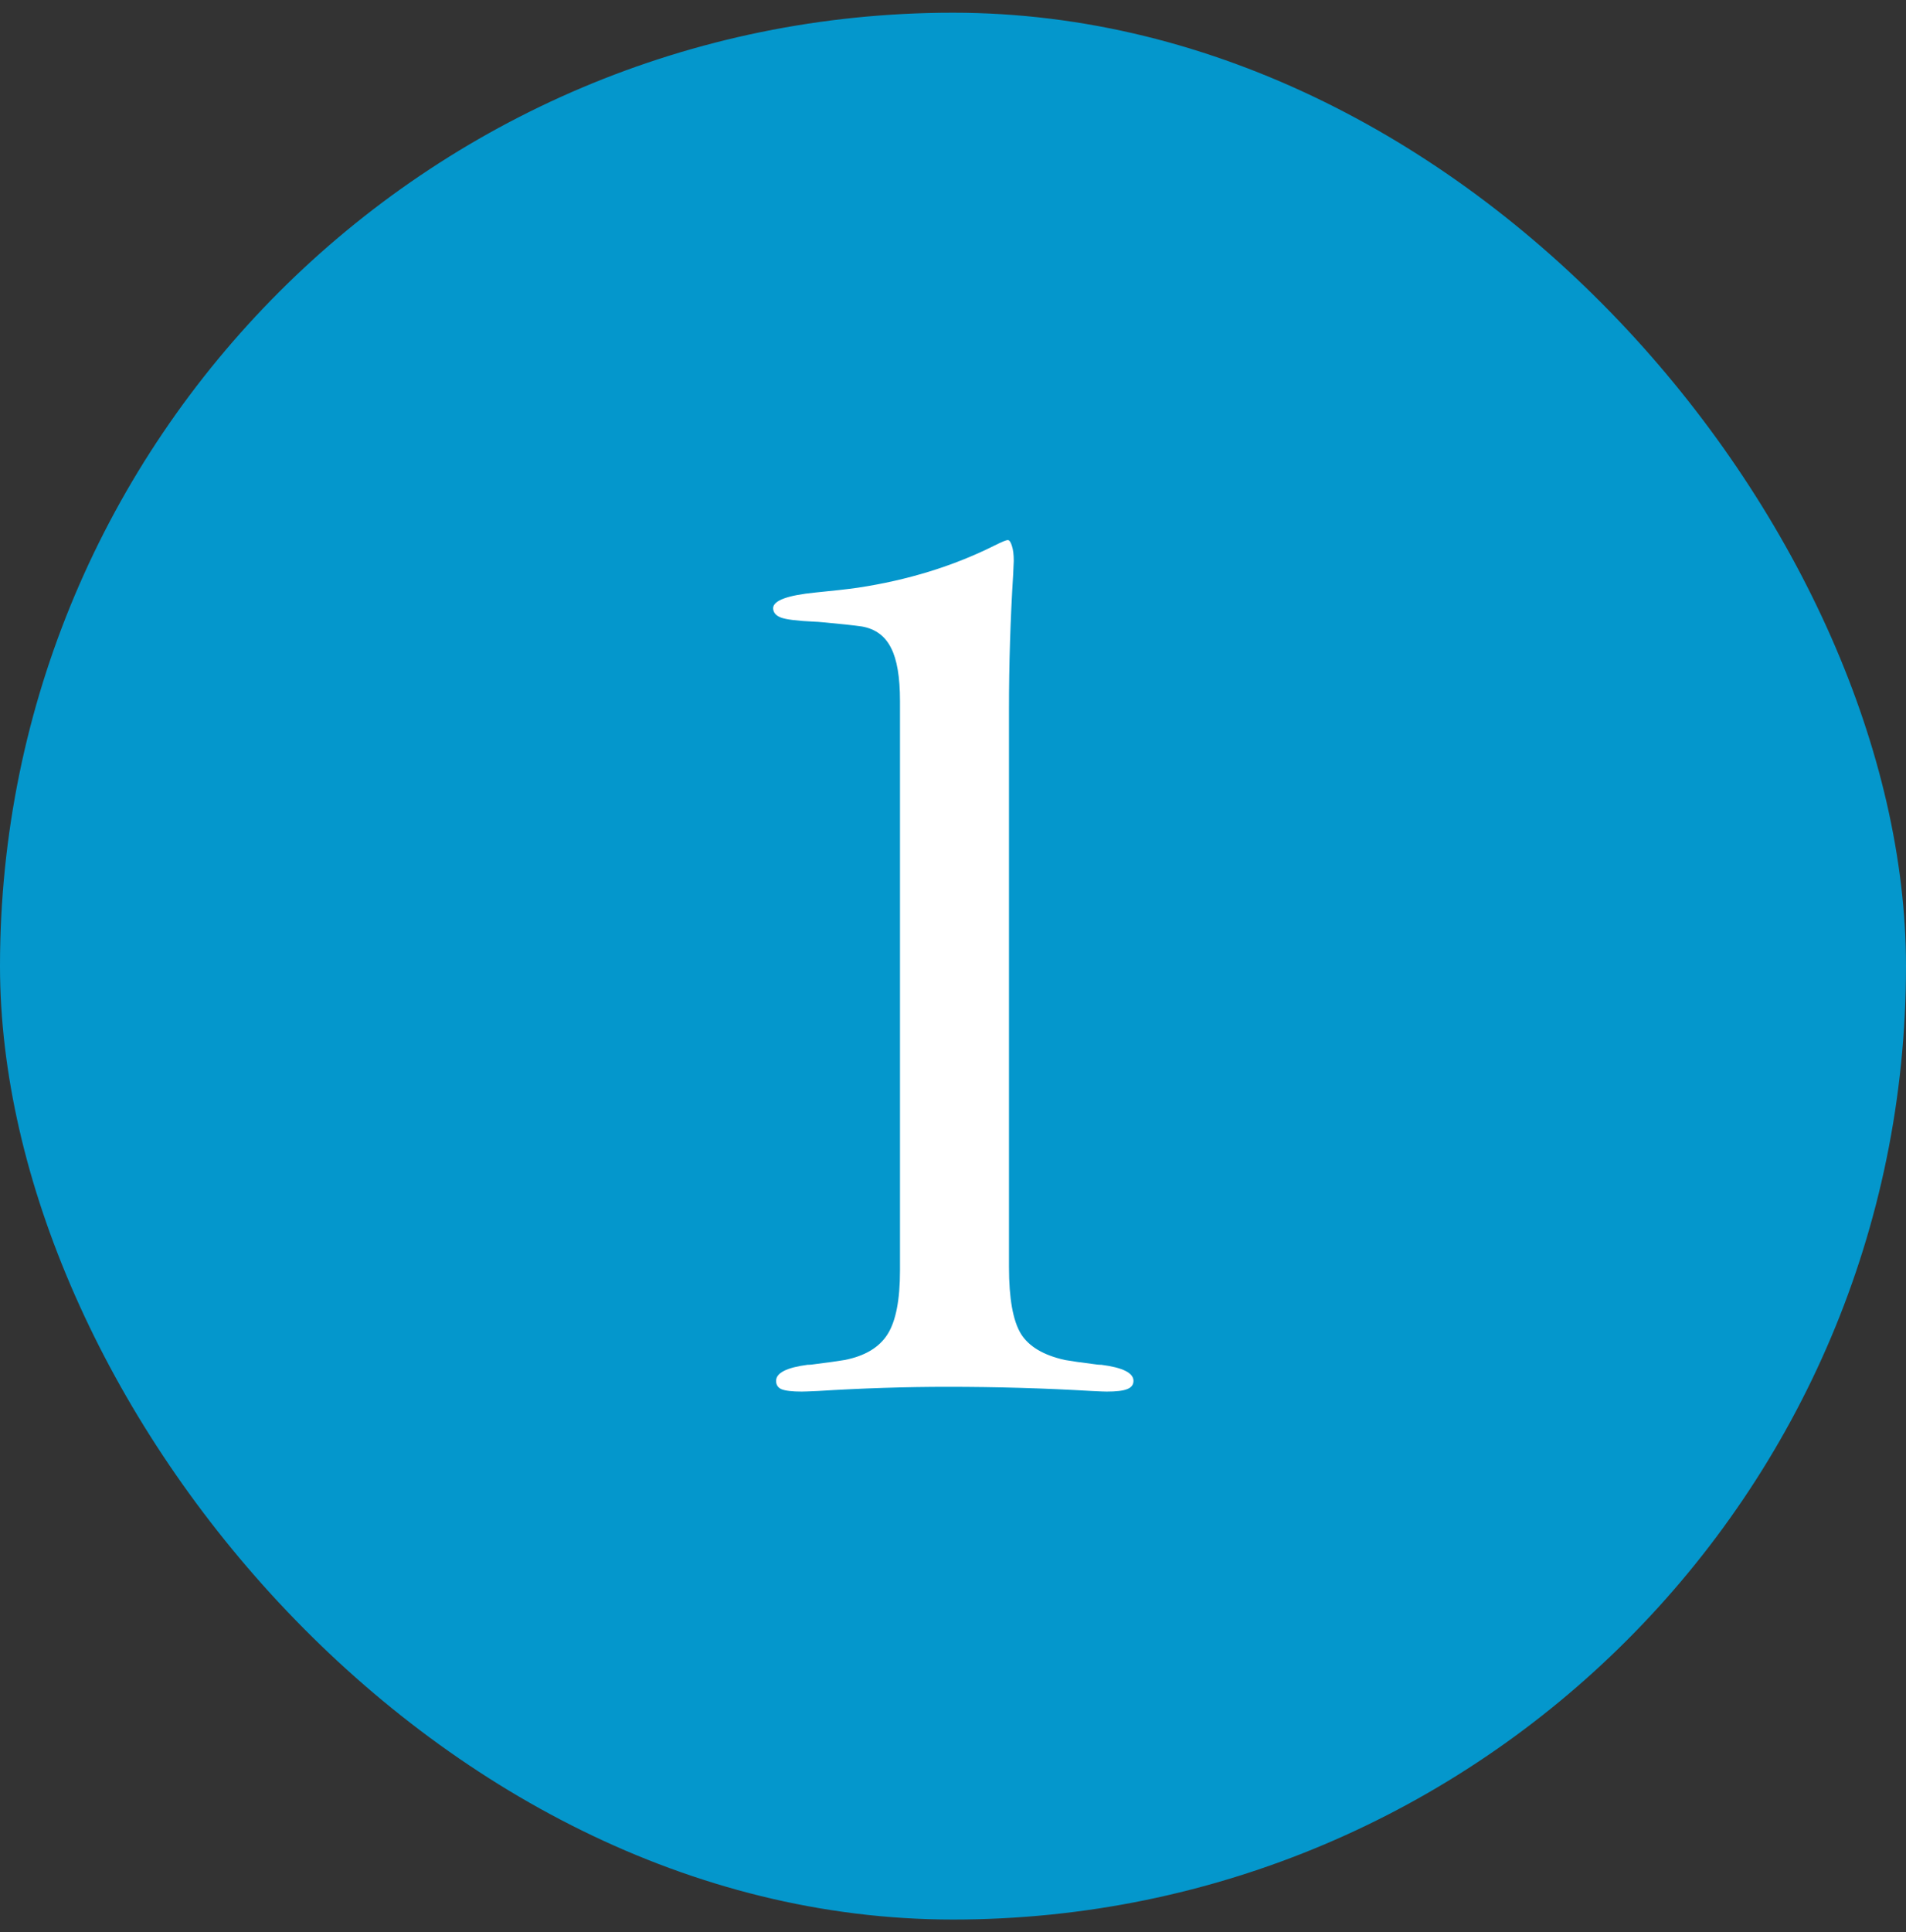
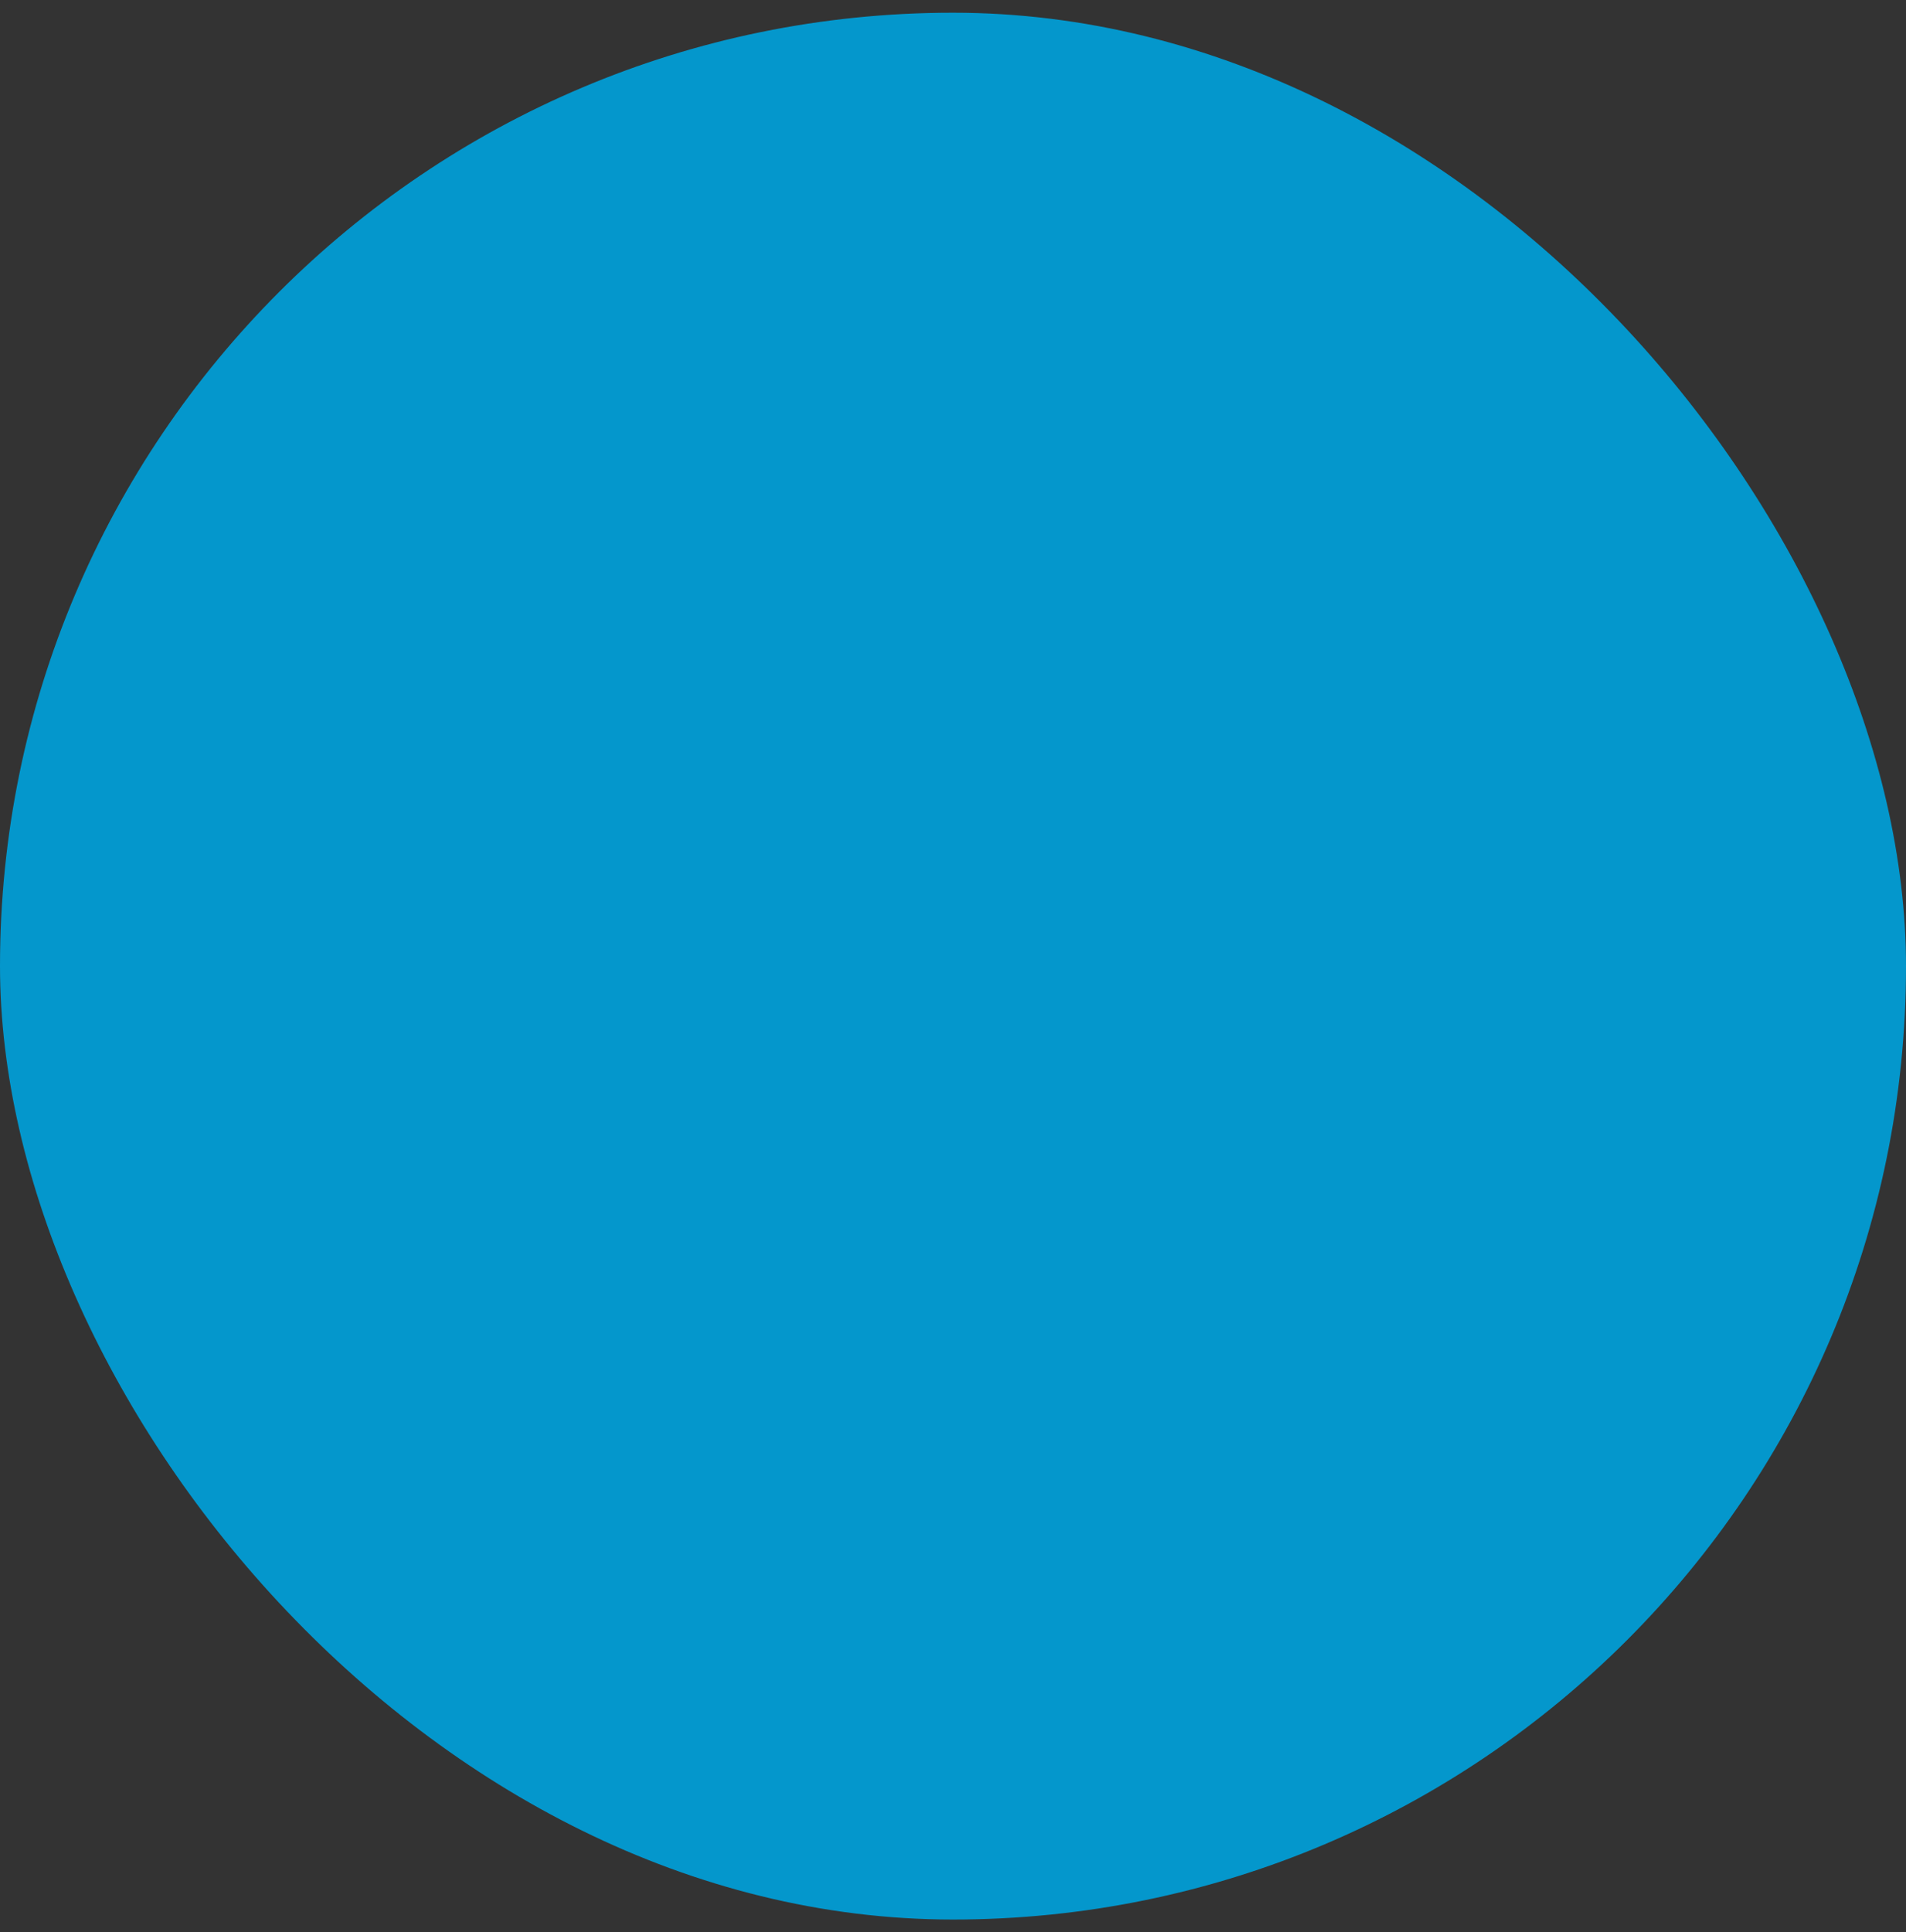
<svg xmlns="http://www.w3.org/2000/svg" width="75" height="76" viewBox="0 0 75 76" fill="none">
  <rect x="0" y="0" width="75" height="76" fill="#333333" stroke="none" />
  <rect y="0.5" width="75" height="75" rx="37.5" fill="#0497CC" />
-   <path d="M35.414 49.977V27.57C35.414 26.633 35.297 25.938 35.062 25.484C34.828 25.016 34.445 24.734 33.914 24.641C33.586 24.594 33.078 24.539 32.391 24.477C32.234 24.461 32.125 24.453 32.062 24.453C31.375 24.422 30.93 24.367 30.727 24.289C30.523 24.211 30.422 24.086 30.422 23.914C30.438 23.617 30.992 23.414 32.086 23.305C32.742 23.242 33.297 23.18 33.75 23.117C35.719 22.82 37.516 22.266 39.141 21.453C39.422 21.312 39.594 21.242 39.656 21.242C39.719 21.242 39.773 21.32 39.82 21.477C39.867 21.617 39.891 21.812 39.891 22.062C39.891 22.109 39.883 22.289 39.867 22.602C39.758 24.352 39.703 26.117 39.703 27.898V49.836C39.703 51.07 39.859 51.945 40.172 52.461C40.484 52.961 41.062 53.305 41.906 53.492C42.172 53.539 42.555 53.594 43.055 53.656C43.164 53.672 43.242 53.68 43.289 53.68C43.305 53.68 43.32 53.68 43.336 53.68C44.18 53.789 44.602 54 44.602 54.312C44.602 54.469 44.516 54.578 44.344 54.641C44.188 54.703 43.922 54.734 43.547 54.734C43.469 54.734 43.273 54.727 42.961 54.711C41.117 54.602 39.227 54.547 37.289 54.547C35.633 54.547 33.93 54.602 32.18 54.711C31.836 54.727 31.625 54.734 31.547 54.734C31.172 54.734 30.906 54.703 30.75 54.641C30.609 54.578 30.539 54.469 30.539 54.312C30.539 54 30.953 53.789 31.781 53.68H31.828C31.875 53.68 31.953 53.672 32.062 53.656C32.562 53.594 32.953 53.539 33.234 53.492C34.031 53.336 34.594 53 34.922 52.484C35.25 51.969 35.414 51.133 35.414 49.977Z" fill="white" />
</svg>